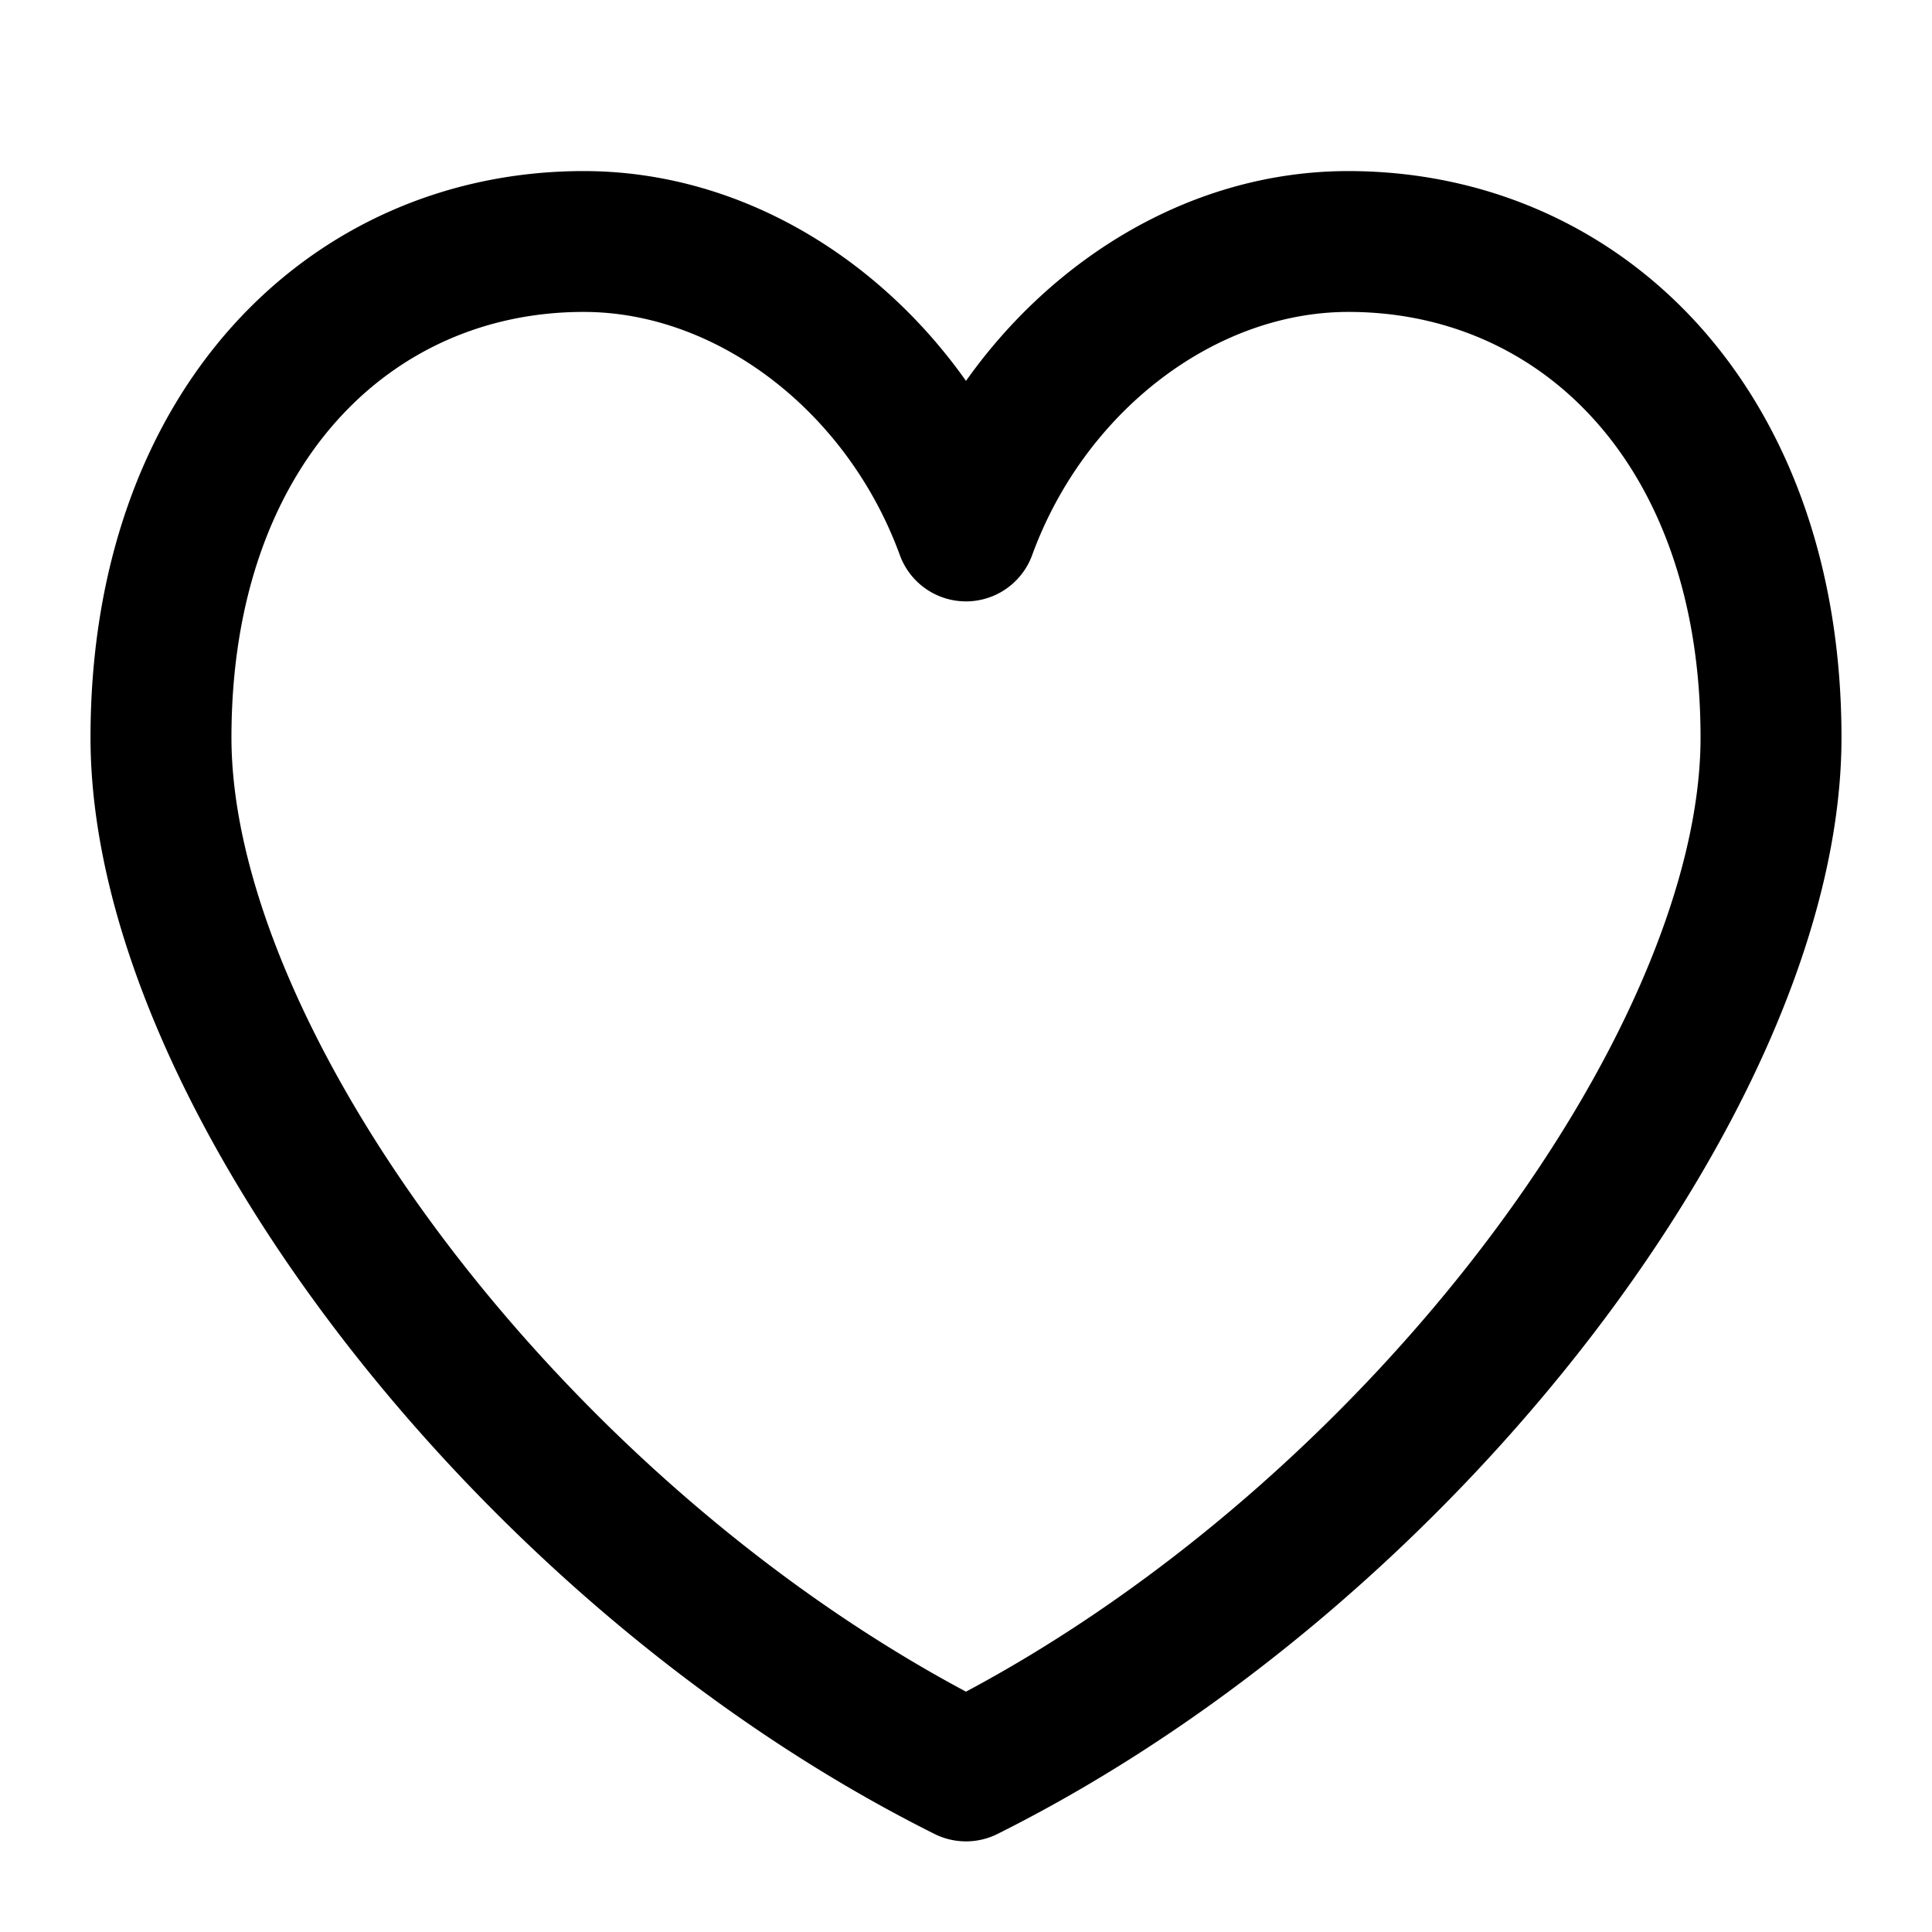
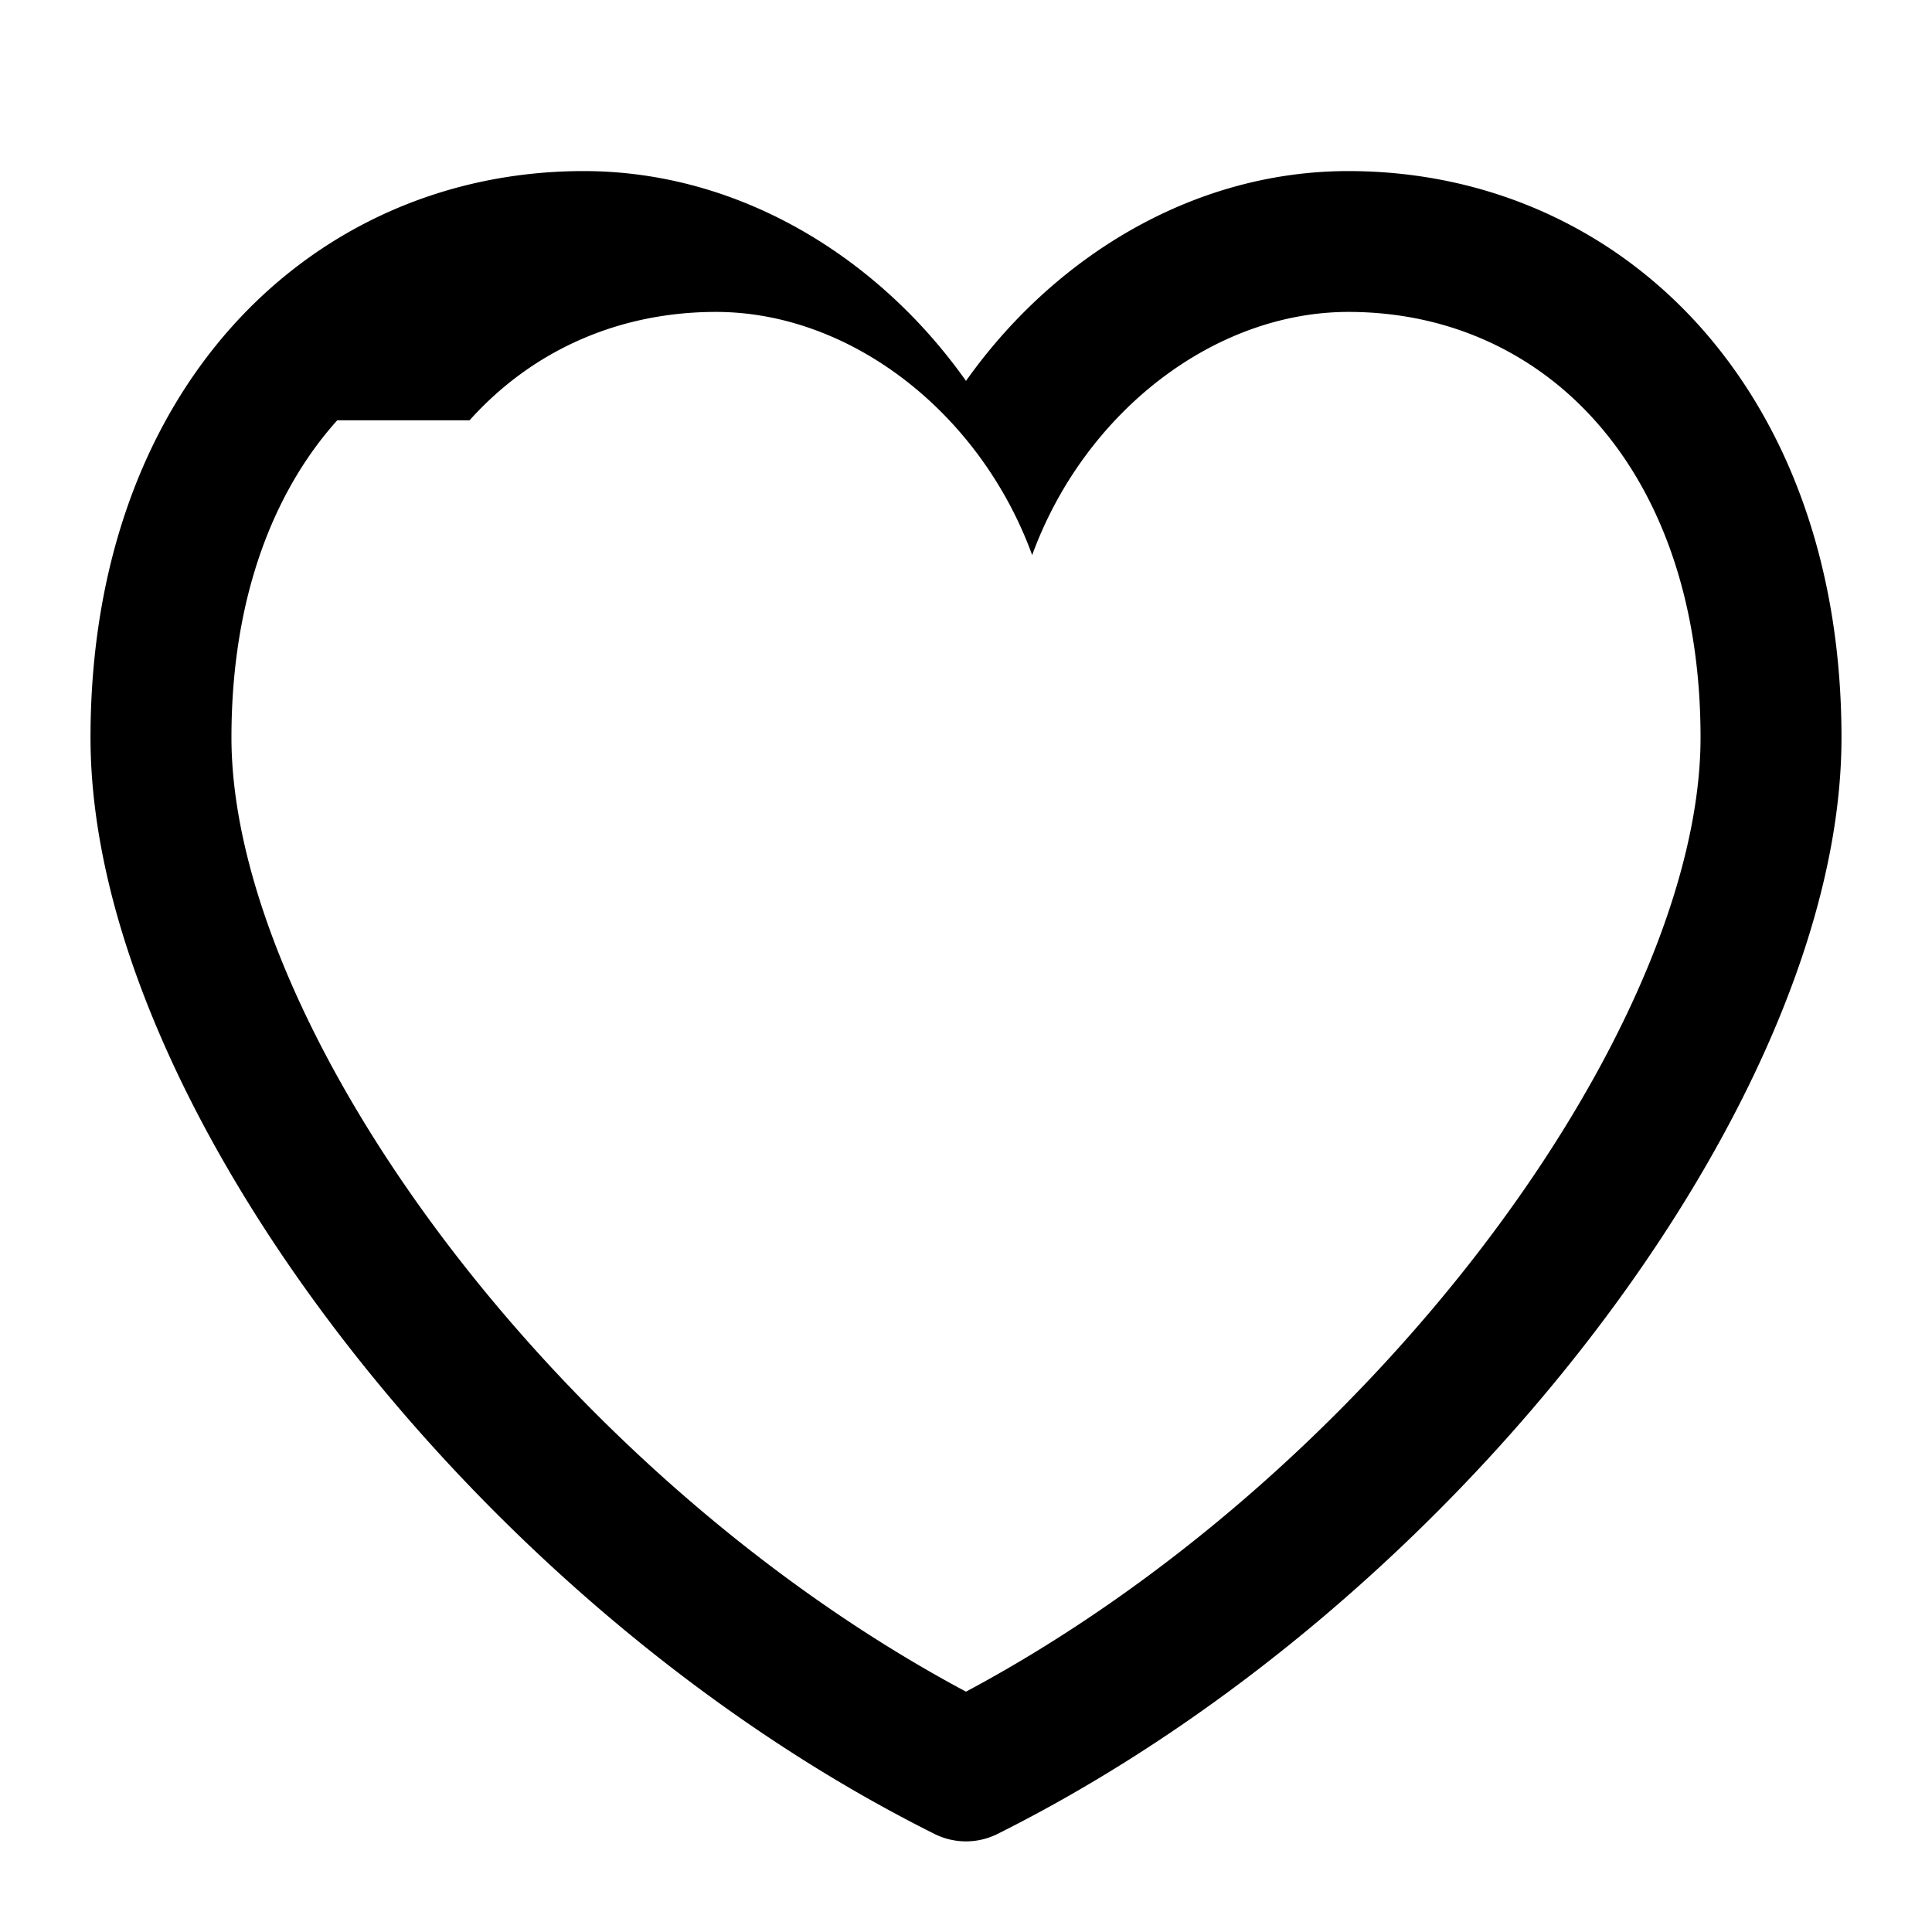
<svg xmlns="http://www.w3.org/2000/svg" width="20" height="20" fill="none">
-   <path fill="#000" d="M2.405 3.377c.934-1.04 2.226-1.606 3.637-1.606 1.607 0 3.049.888 3.958 2.172.91-1.284 2.351-2.172 3.958-2.172 1.41 0 2.703.566 3.637 1.606.93 1.038 1.468 2.505 1.468 4.258 0 1.935-1.046 4.193-2.6 6.212-1.569 2.038-3.735 3.937-6.137 5.138a.73.73 0 0 1-.652 0c-2.402-1.2-4.568-3.1-6.137-5.138-1.554-2.019-2.6-4.277-2.6-6.212 0-1.753.537-3.22 1.468-4.258m1.086.974c-.653.727-1.095 1.828-1.095 3.284 0 1.471.83 3.417 2.296 5.322 1.38 1.792 3.254 3.458 5.308 4.555 2.054-1.097 3.928-2.763 5.308-4.555 1.466-1.905 2.296-3.85 2.296-5.322 0-1.456-.442-2.557-1.095-3.284-.65-.725-1.545-1.122-2.55-1.122-1.39 0-2.734 1.038-3.274 2.517a.729.729 0 0 1-1.37 0c-.54-1.479-1.885-2.517-3.273-2.517-1.006 0-1.901.397-2.551 1.122" />
+   <path fill="#000" d="M2.405 3.377c.934-1.04 2.226-1.606 3.637-1.606 1.607 0 3.049.888 3.958 2.172.91-1.284 2.351-2.172 3.958-2.172 1.41 0 2.703.566 3.637 1.606.93 1.038 1.468 2.505 1.468 4.258 0 1.935-1.046 4.193-2.6 6.212-1.569 2.038-3.735 3.937-6.137 5.138a.73.73 0 0 1-.652 0c-2.402-1.2-4.568-3.1-6.137-5.138-1.554-2.019-2.6-4.277-2.6-6.212 0-1.753.537-3.22 1.468-4.258m1.086.974c-.653.727-1.095 1.828-1.095 3.284 0 1.471.83 3.417 2.296 5.322 1.38 1.792 3.254 3.458 5.308 4.555 2.054-1.097 3.928-2.763 5.308-4.555 1.466-1.905 2.296-3.85 2.296-5.322 0-1.456-.442-2.557-1.095-3.284-.65-.725-1.545-1.122-2.55-1.122-1.39 0-2.734 1.038-3.274 2.517c-.54-1.479-1.885-2.517-3.273-2.517-1.006 0-1.901.397-2.551 1.122" />
</svg>